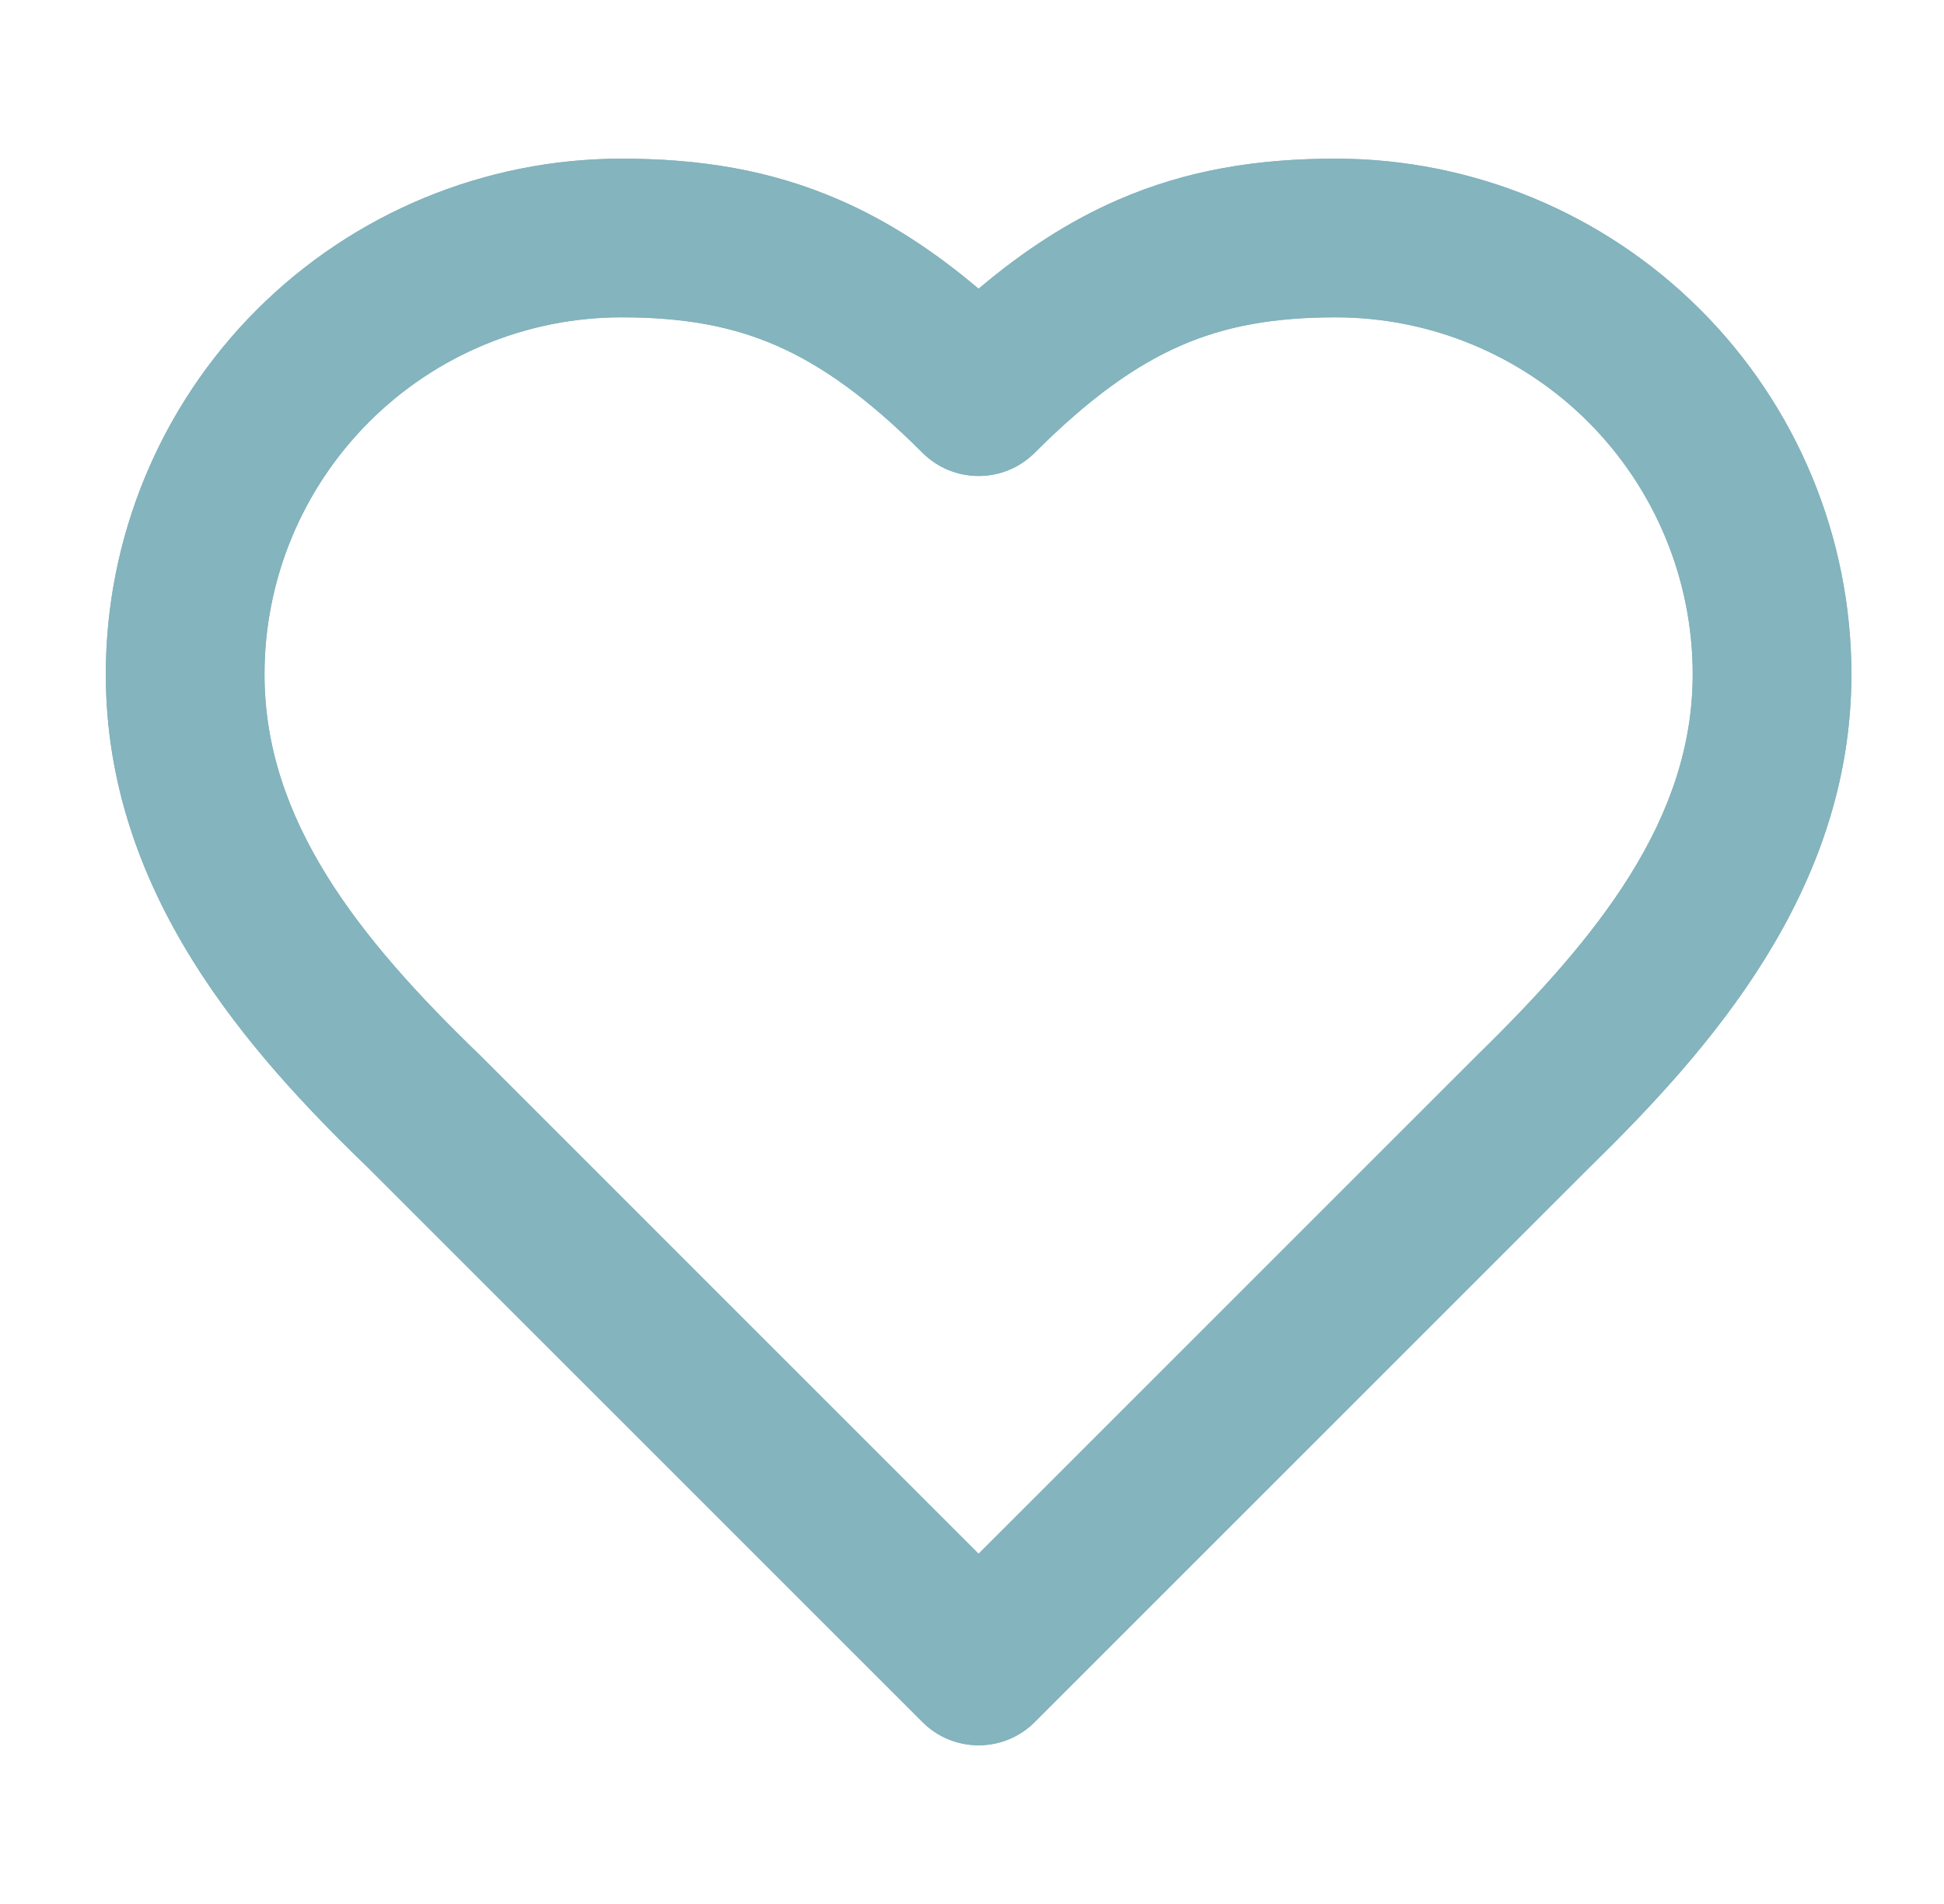
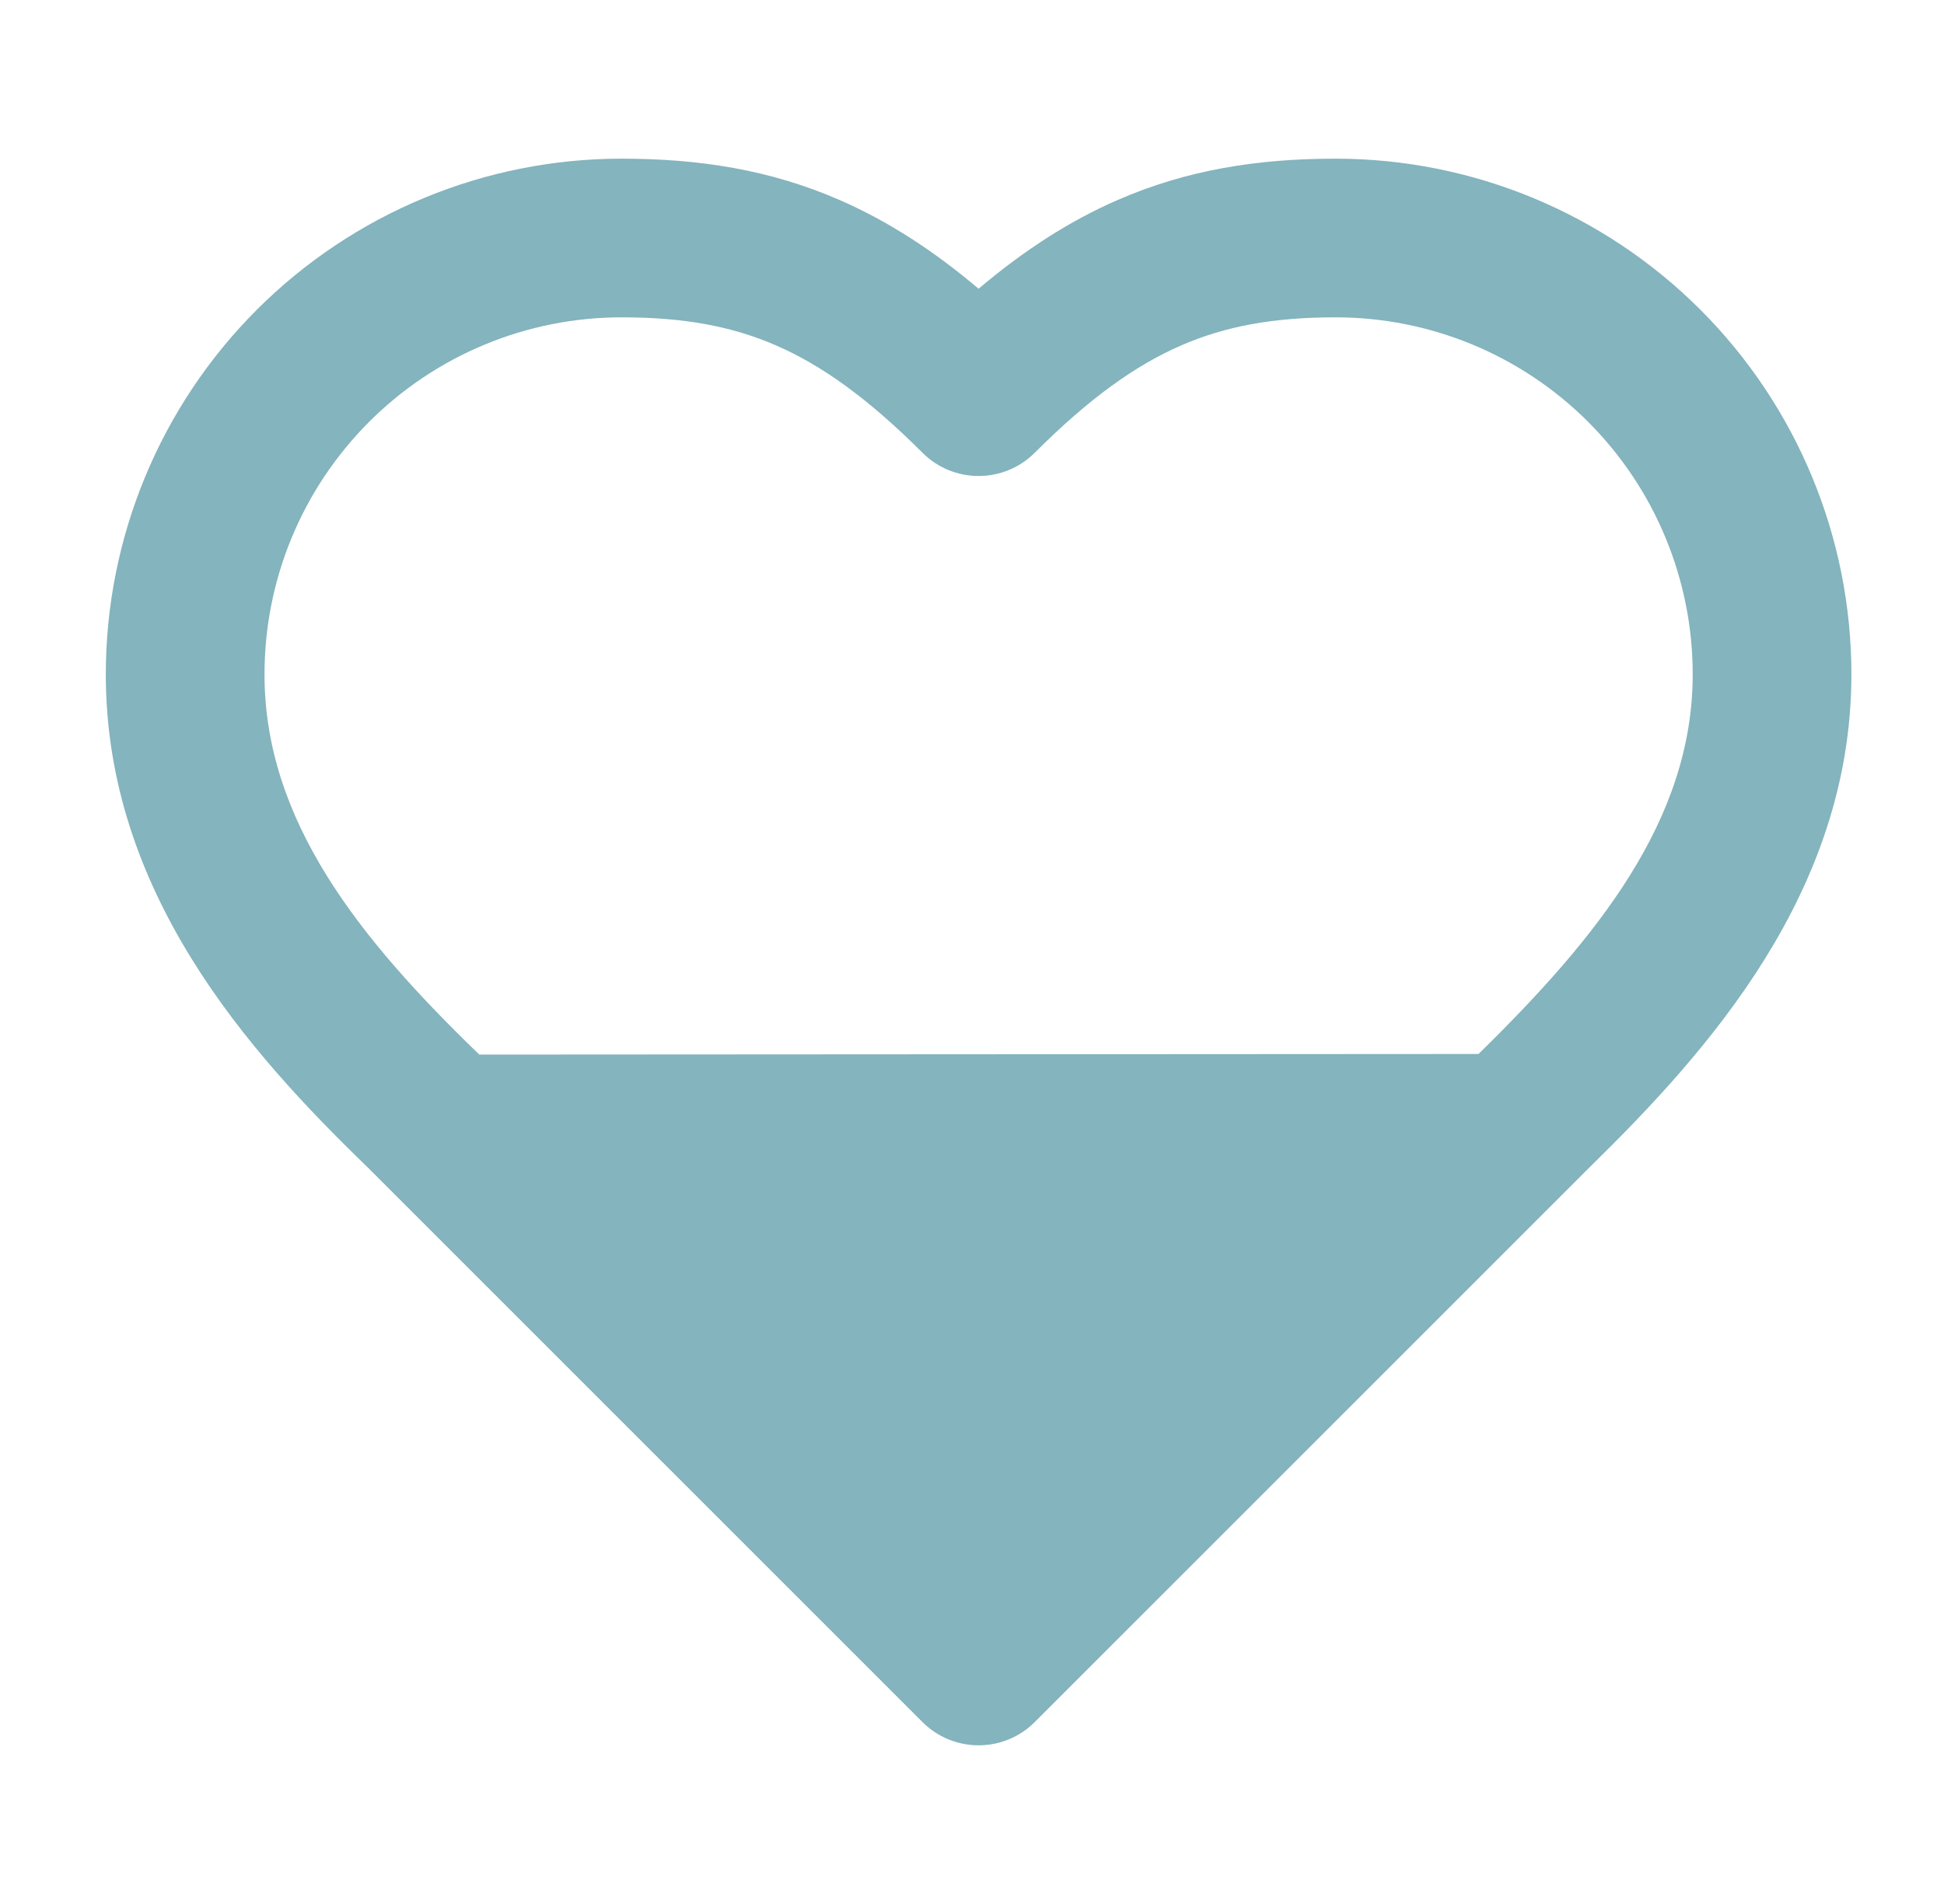
<svg xmlns="http://www.w3.org/2000/svg" fill="none" viewBox="0 0 49 48" height="48" width="49">
-   <path fill="#84B4BD" d="M6.474 7.808C8.912 5.37 12.219 4 15.666 4C17.627 4 19.413 4.28 21.16 5.041C22.386 5.575 23.531 6.319 24.666 7.279C25.802 6.319 26.947 5.575 28.173 5.041C29.92 4.28 31.706 4 33.666 4C37.114 4 40.421 5.37 42.859 7.808C45.297 10.246 46.666 13.552 46.666 17C46.666 22.484 43.048 26.506 40.074 29.421L26.081 43.414C25.3 44.195 24.033 44.195 23.252 43.414L9.264 29.426C6.255 26.516 2.667 22.499 2.667 17C2.667 13.552 4.036 10.246 6.474 7.808ZM15.666 8C13.28 8 10.99 8.948 9.303 10.636C7.615 12.324 6.667 14.613 6.667 17C6.667 20.694 9.068 23.673 12.056 26.562L12.081 26.586L24.666 39.172L37.267 26.571C40.251 23.647 42.666 20.672 42.666 17C42.666 14.613 41.718 12.324 40.031 10.636C38.343 8.948 36.053 8 33.666 8C32.107 8 30.893 8.22 29.77 8.709C28.634 9.203 27.467 10.028 26.081 11.414C25.3 12.195 24.033 12.195 23.252 11.414C21.866 10.028 20.699 9.203 19.563 8.709C18.44 8.22 17.226 8 15.666 8Z" clip-rule="evenodd" fill-rule="evenodd" />
-   <path fill="#84B4BD" d="M6.474 7.808C8.912 5.37 12.219 4 15.666 4C17.627 4 19.413 4.28 21.16 5.041C22.386 5.575 23.531 6.319 24.666 7.279C25.802 6.319 26.947 5.575 28.173 5.041C29.92 4.28 31.706 4 33.666 4C37.114 4 40.421 5.37 42.859 7.808C45.297 10.246 46.666 13.552 46.666 17C46.666 22.484 43.048 26.506 40.074 29.421L26.081 43.414C25.3 44.195 24.033 44.195 23.252 43.414L9.264 29.426C6.255 26.516 2.667 22.499 2.667 17C2.667 13.552 4.036 10.246 6.474 7.808ZM15.666 8C13.28 8 10.99 8.948 9.303 10.636C7.615 12.324 6.667 14.613 6.667 17C6.667 20.694 9.068 23.673 12.056 26.562L12.081 26.586L24.666 39.172L37.267 26.571C40.251 23.647 42.666 20.672 42.666 17C42.666 14.613 41.718 12.324 40.031 10.636C38.343 8.948 36.053 8 33.666 8C32.107 8 30.893 8.22 29.77 8.709C28.634 9.203 27.467 10.028 26.081 11.414C25.3 12.195 24.033 12.195 23.252 11.414C21.866 10.028 20.699 9.203 19.563 8.709C18.44 8.22 17.226 8 15.666 8Z" clip-rule="evenodd" fill-rule="evenodd" />
+   <path fill="#84B4BD" d="M6.474 7.808C8.912 5.37 12.219 4 15.666 4C17.627 4 19.413 4.28 21.16 5.041C22.386 5.575 23.531 6.319 24.666 7.279C25.802 6.319 26.947 5.575 28.173 5.041C29.92 4.28 31.706 4 33.666 4C37.114 4 40.421 5.37 42.859 7.808C45.297 10.246 46.666 13.552 46.666 17C46.666 22.484 43.048 26.506 40.074 29.421L26.081 43.414C25.3 44.195 24.033 44.195 23.252 43.414L9.264 29.426C6.255 26.516 2.667 22.499 2.667 17C2.667 13.552 4.036 10.246 6.474 7.808ZM15.666 8C13.28 8 10.99 8.948 9.303 10.636C7.615 12.324 6.667 14.613 6.667 17C6.667 20.694 9.068 23.673 12.056 26.562L12.081 26.586L37.267 26.571C40.251 23.647 42.666 20.672 42.666 17C42.666 14.613 41.718 12.324 40.031 10.636C38.343 8.948 36.053 8 33.666 8C32.107 8 30.893 8.22 29.77 8.709C28.634 9.203 27.467 10.028 26.081 11.414C25.3 12.195 24.033 12.195 23.252 11.414C21.866 10.028 20.699 9.203 19.563 8.709C18.44 8.22 17.226 8 15.666 8Z" clip-rule="evenodd" fill-rule="evenodd" />
</svg>